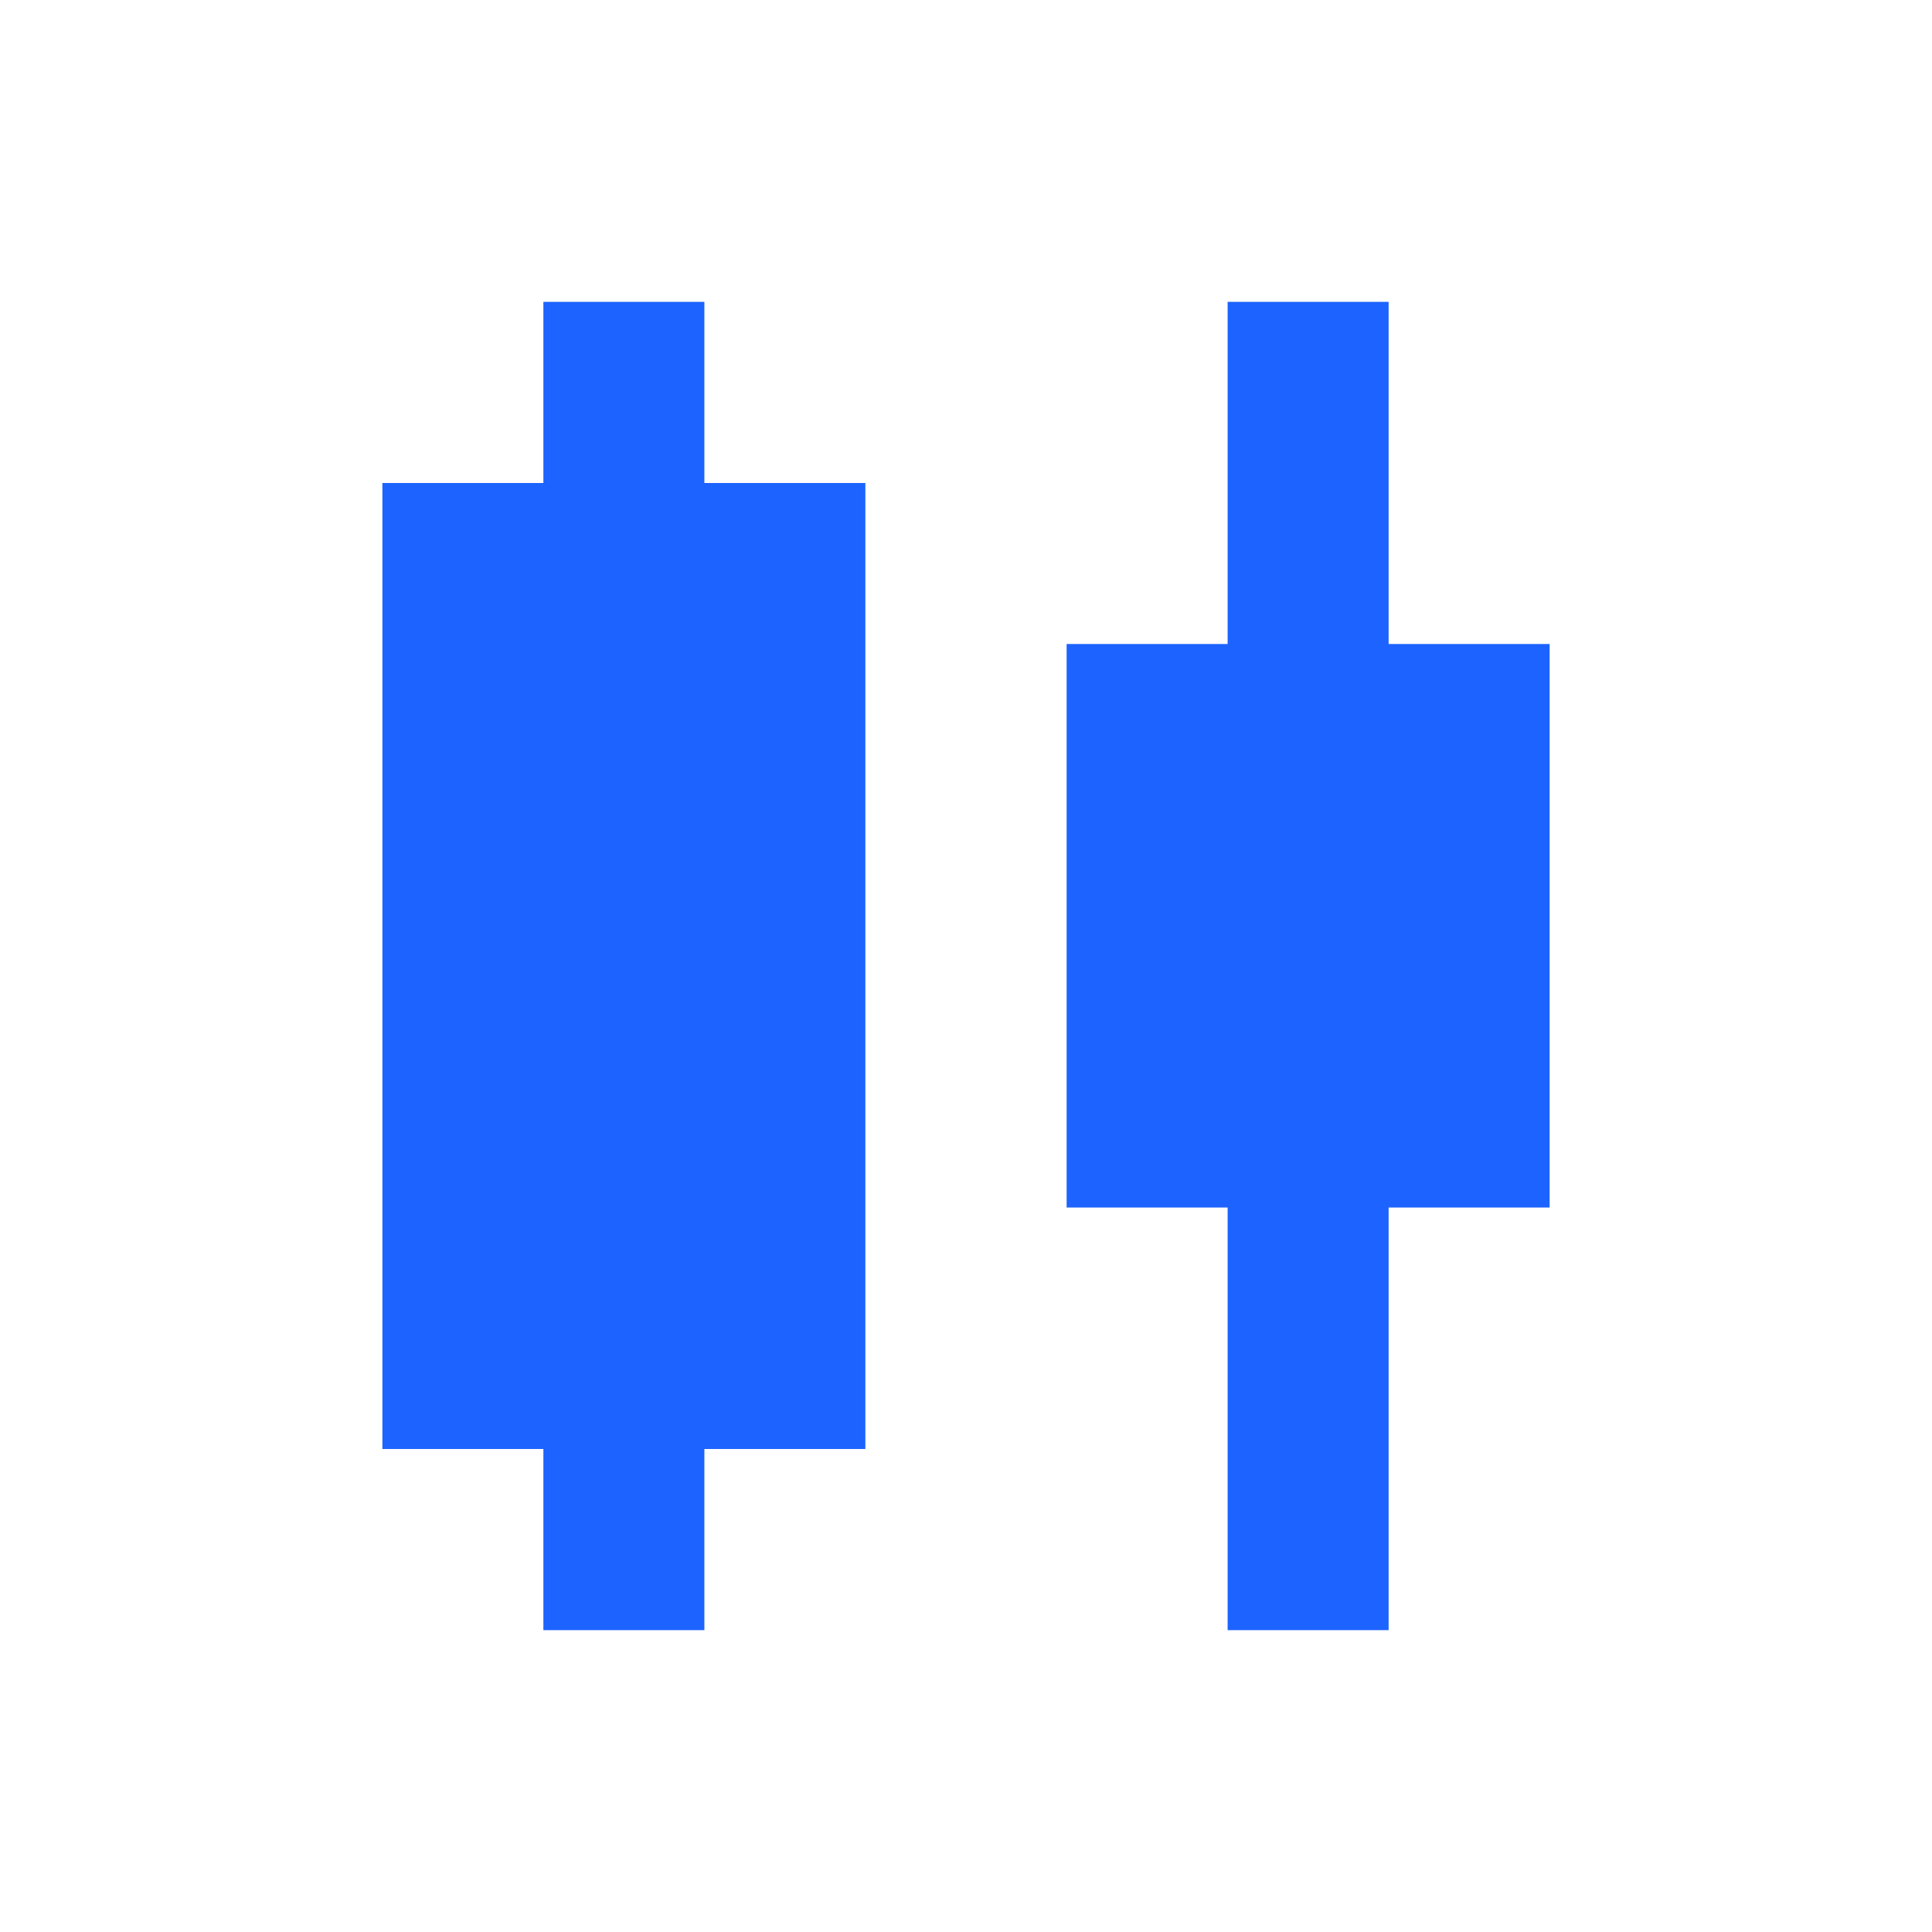
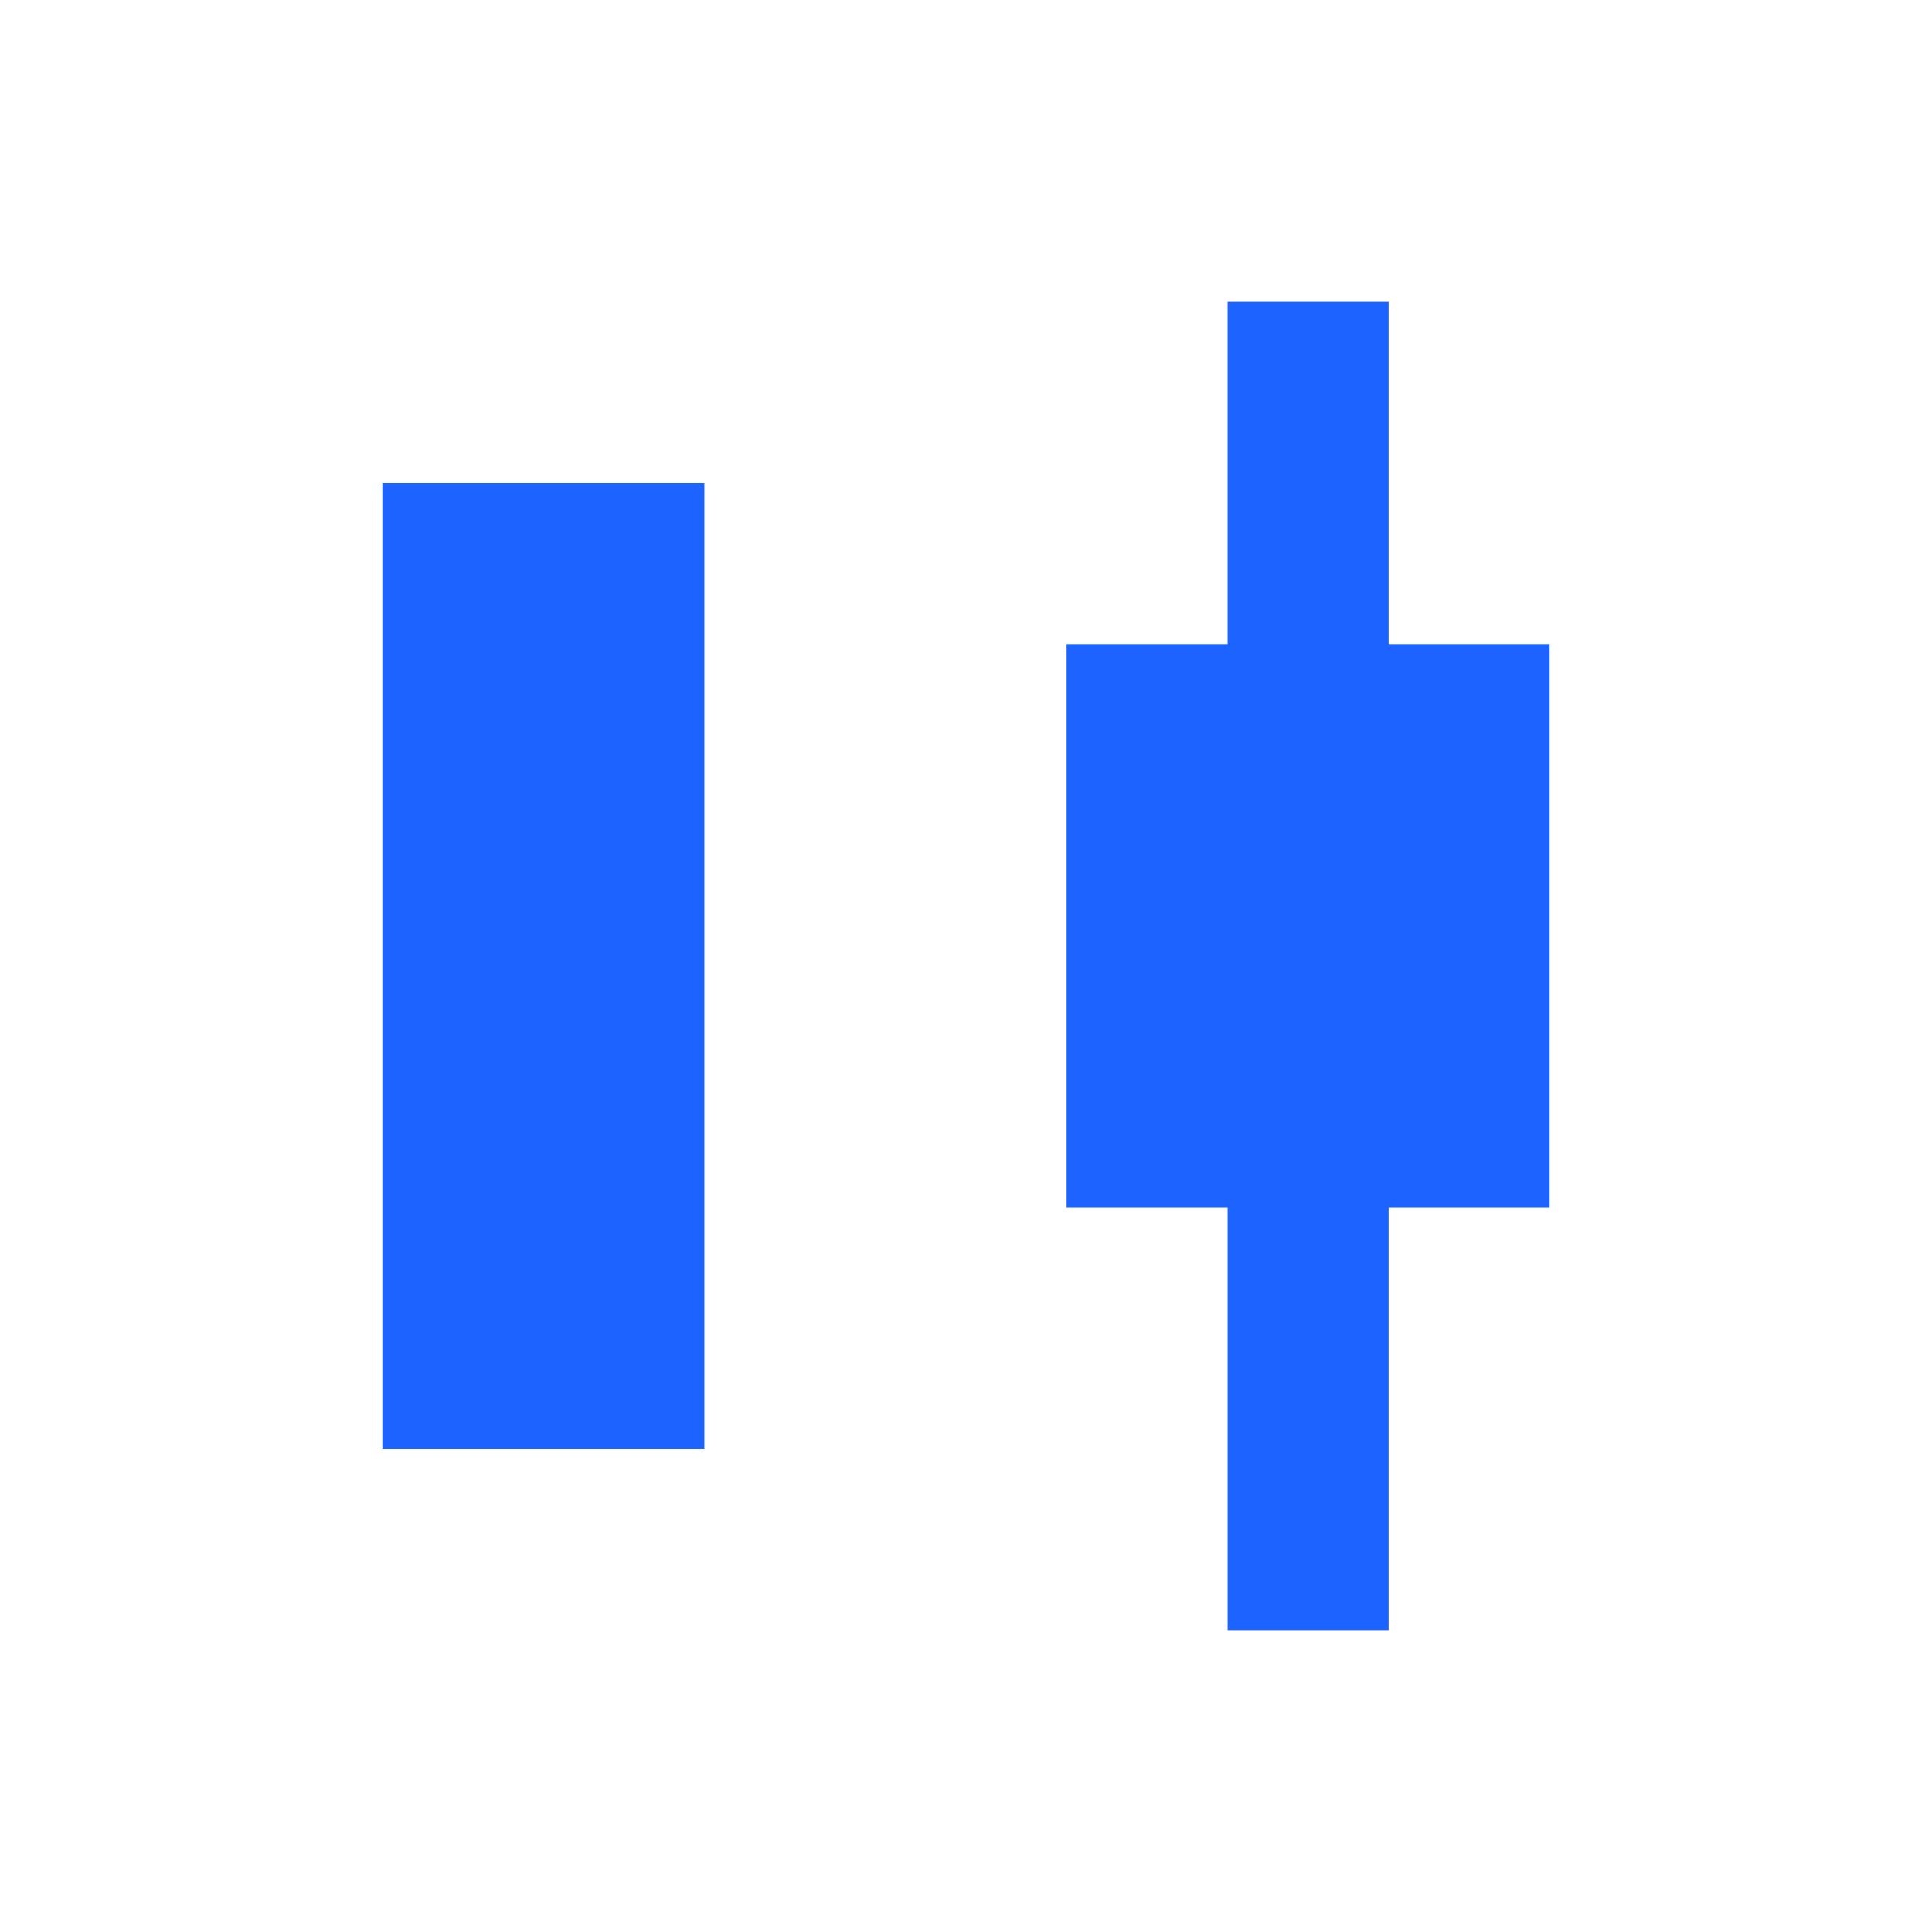
<svg xmlns="http://www.w3.org/2000/svg" version="1.1" id="Layer_1" x="0px" y="0px" viewBox="0 0 48 48" style="enable-background:new 0 0 48 48;" xml:space="preserve">
  <style type="text/css">
	.st0{fill:#1D63FF;}
</style>
-   <path class="st0" d="M13.5,40.5V36h-4V12h4V7.5h4V12h4v24h-4v4.5C17.5,40.5,13.5,40.5,13.5,40.5z M30.5,40.5V30h-4V16h4V7.5h4V16h4  v14h-4v10.5C34.5,40.5,30.5,40.5,30.5,40.5z" />
+   <path class="st0" d="M13.5,40.5V36h-4V12h4V7.5V12h4v24h-4v4.5C17.5,40.5,13.5,40.5,13.5,40.5z M30.5,40.5V30h-4V16h4V7.5h4V16h4  v14h-4v10.5C34.5,40.5,30.5,40.5,30.5,40.5z" />
</svg>